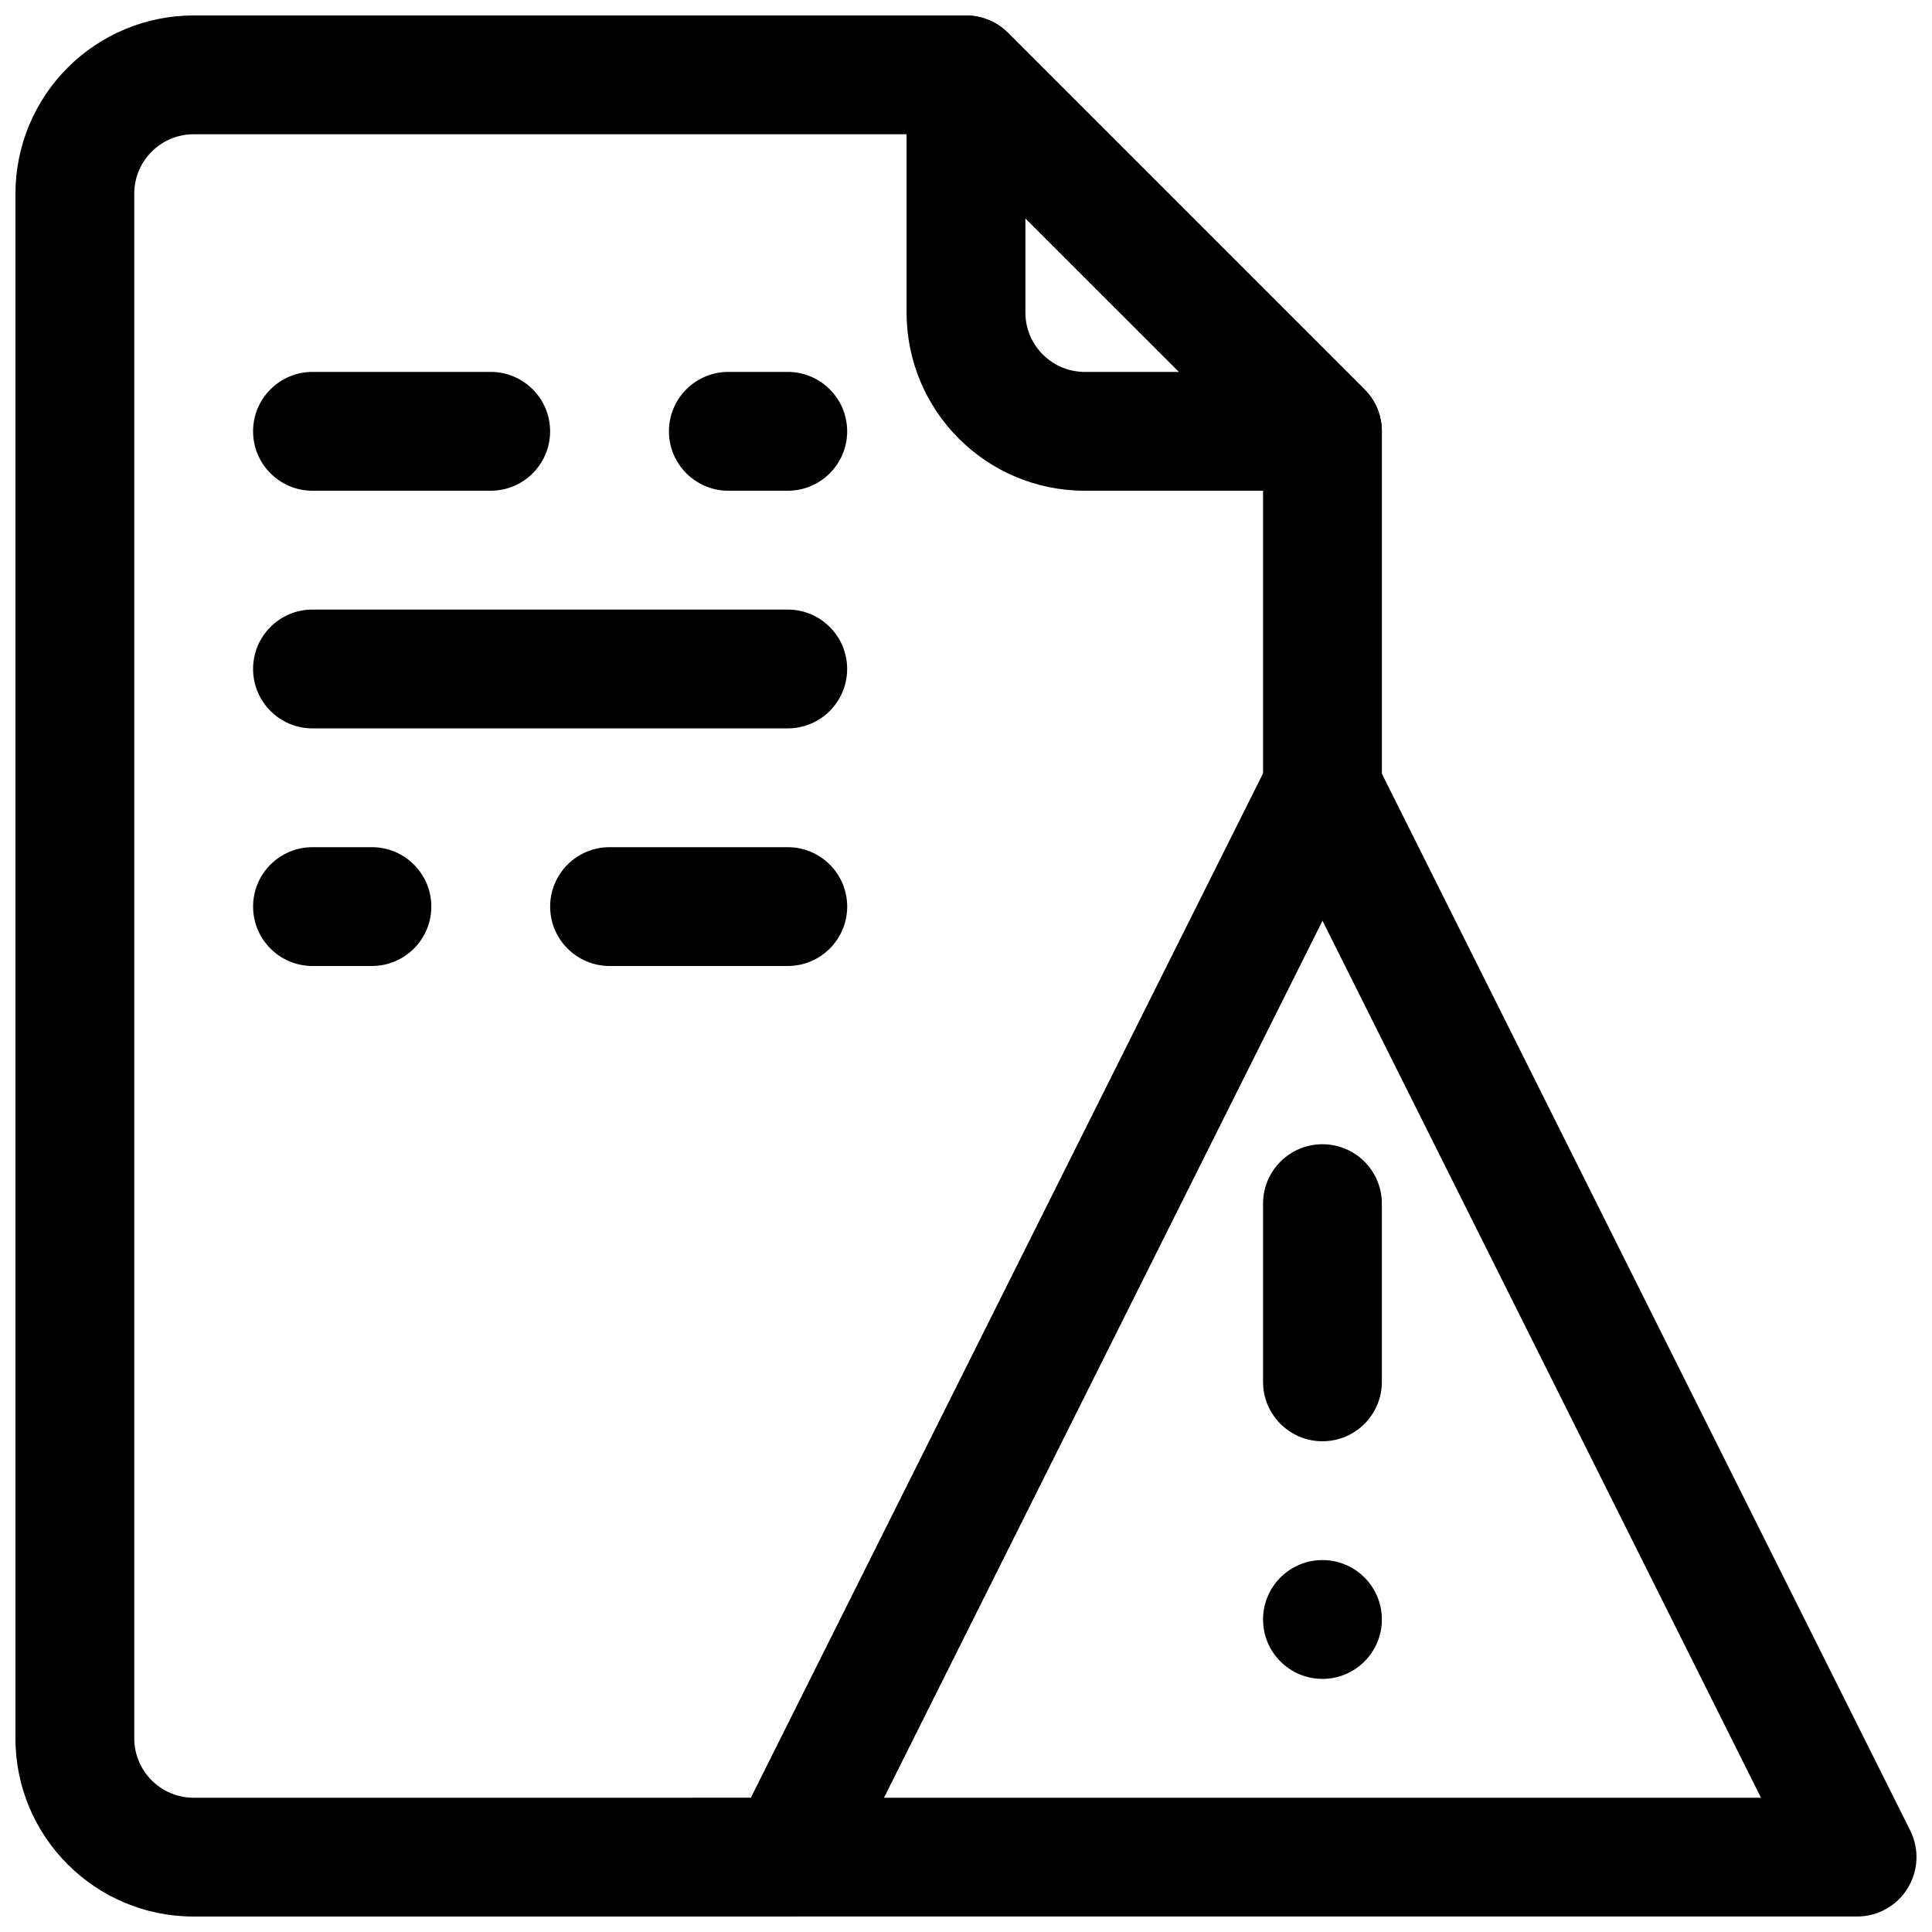
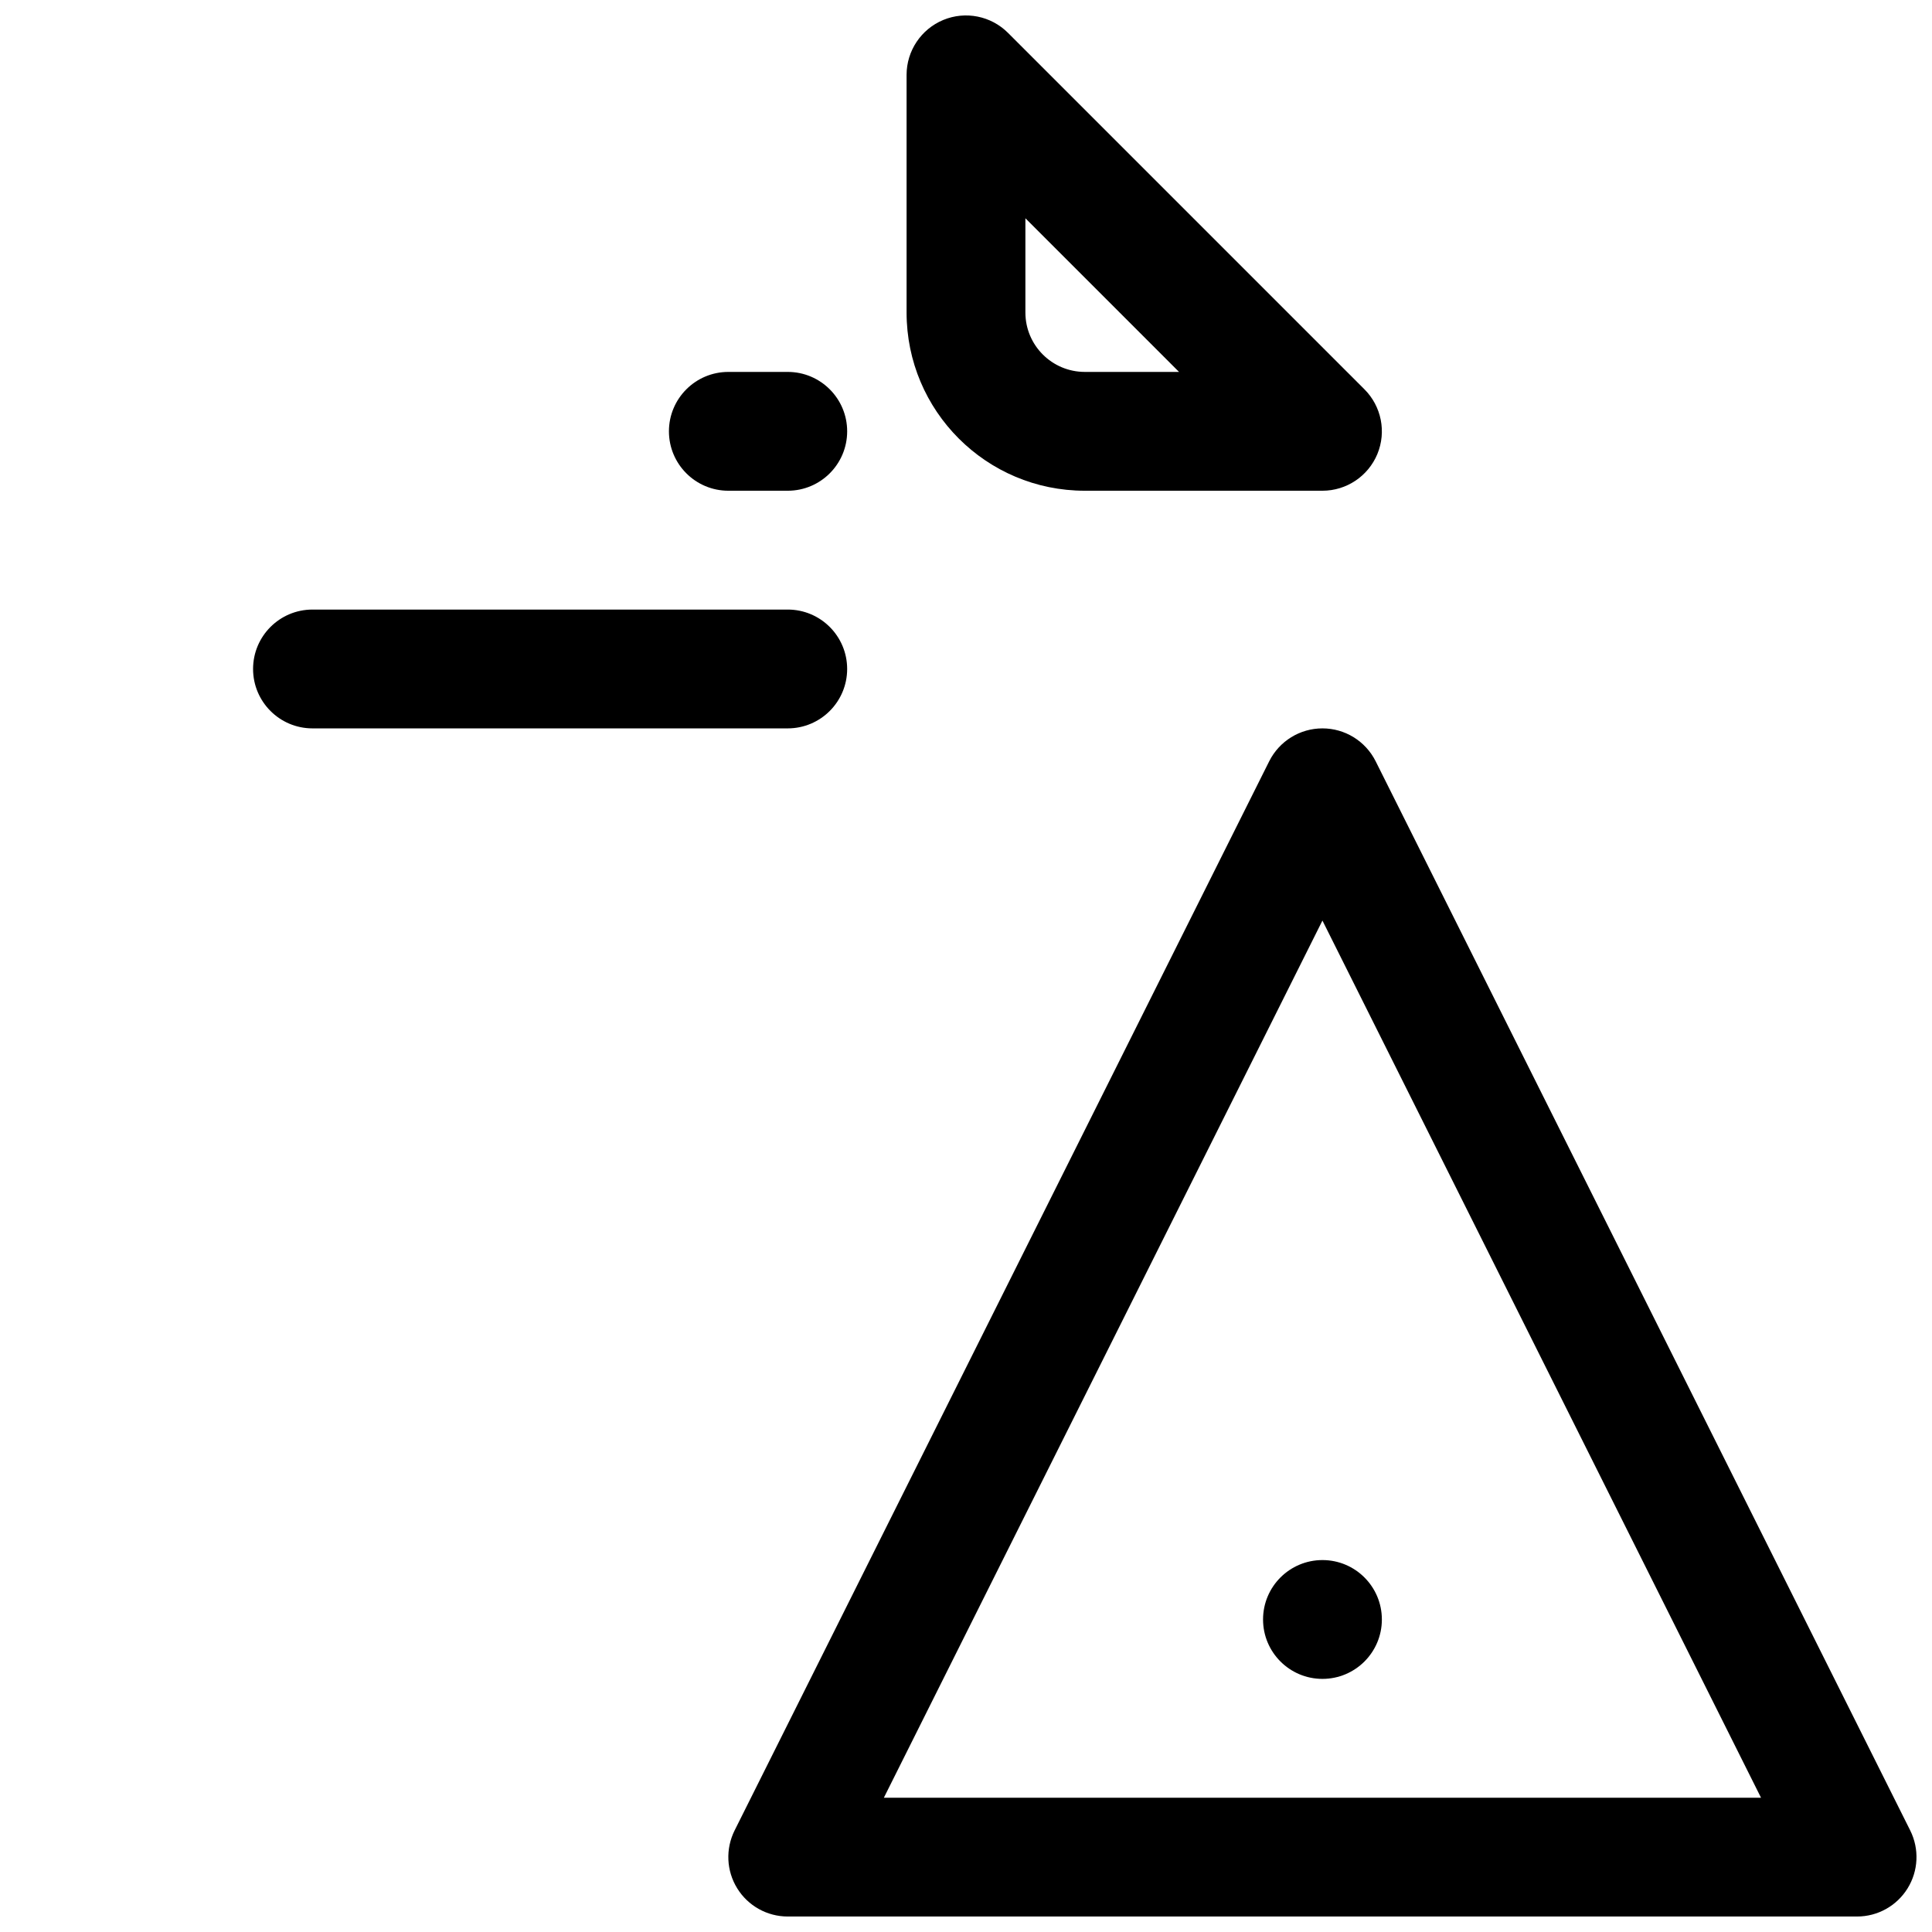
<svg xmlns="http://www.w3.org/2000/svg" width="800px" height="800px" version="1.1" viewBox="144 144 512 512">
  <defs>
    <clipPath id="c">
      <path d="m337 337h314.9v314.9h-314.9z" />
    </clipPath>
    <clipPath id="b">
      <path d="m384 148.09h127v126.91h-127z" />
    </clipPath>
    <clipPath id="a">
      <path d="m148.09 148.09h362.91v503.81h-362.91z" />
    </clipPath>
  </defs>
  <path d="m510.21 573.18c0 8.695-7.051 15.742-15.746 15.742-8.691 0-15.742-7.047-15.742-15.742 0-8.695 7.051-15.746 15.742-15.746 8.695 0 15.746 7.051 15.746 15.746" fill-rule="evenodd" />
-   <path d="m478.72 462.98v47.23c0 8.691 7.055 15.742 15.742 15.742 8.691 0 15.746-7.051 15.746-15.742v-47.23c0-8.691-7.055-15.746-15.746-15.746-8.688 0-15.742 7.055-15.742 15.746z" fill-rule="evenodd" />
  <g clip-path="url(#c)">
    <path d="m508.55 345.72c-2.68-5.328-8.129-8.691-14.09-8.691-5.961 0-11.414 3.363-14.094 8.691l-141.7 283.39c-2.426 4.891-2.172 10.672 0.703 15.32 2.871 4.648 7.934 7.465 13.387 7.465h283.39c5.453 0 10.516-2.816 13.387-7.465 2.875-4.648 3.129-10.43 0.703-15.32zm-130.32 274.7h232.46l-116.23-232.46z" fill-rule="evenodd" />
  </g>
  <g clip-path="url(#b)">
    <path d="m494.46 274.05c6.363 0 12.109-3.844 14.551-9.715 2.438-5.887 1.086-12.656-3.418-17.16l-94.465-94.465c-4.504-4.504-11.273-5.856-17.16-3.418-5.871 2.441-9.715 8.188-9.715 14.547v62.977c0 26.09 21.145 47.234 47.234 47.234h62.973zm-38.004-31.488-40.715-40.715v24.969c0 8.691 7.055 15.746 15.746 15.746z" fill-rule="evenodd" />
  </g>
  <g clip-path="url(#a)">
-     <path d="m352.77 651.9c5.969 0 11.414-3.367 14.074-8.707l141.7-283.39c1.102-2.188 1.668-4.598 1.668-7.039v-94.465c0-4.172-1.652-8.188-4.613-11.129l-94.465-94.465c-2.945-2.961-6.957-4.613-11.129-4.613h-204.68c-12.531 0-24.543 4.977-33.391 13.84-8.863 8.848-13.84 20.859-13.84 33.391v409.35c0 26.086 21.145 47.23 47.23 47.23h157.44zm-9.73-31.488 135.68-271.36v-84.23l-85.238-85.238h-198.16c-4.172 0-8.184 1.652-11.129 4.613-2.961 2.945-4.613 6.957-4.613 11.129v409.35c0 8.691 7.055 15.742 15.742 15.742z" fill-rule="evenodd" />
-   </g>
-   <path d="m226.81 274.05h47.234c8.691 0 15.742-7.055 15.742-15.746 0-8.688-7.051-15.742-15.742-15.742h-47.234c-8.688 0-15.742 7.055-15.742 15.742 0 8.691 7.055 15.746 15.742 15.746z" fill-rule="evenodd" />
+     </g>
  <path d="m352.76 305.54h-125.95c-8.691 0-15.742 7.051-15.742 15.742s7.051 15.746 15.742 15.746h125.95c8.691 0 15.746-7.055 15.746-15.746s-7.055-15.742-15.746-15.742z" fill-rule="evenodd" />
-   <path d="m352.77 368.51h-47.23c-8.691 0-15.746 7.051-15.746 15.742s7.055 15.746 15.746 15.746h47.23c8.691 0 15.746-7.055 15.746-15.746s-7.055-15.742-15.746-15.742z" fill-rule="evenodd" />
  <path d="m337.02 274.05h15.742c8.691 0 15.746-7.055 15.746-15.746 0-8.688-7.055-15.742-15.746-15.742h-15.742c-8.691 0-15.746 7.055-15.746 15.742 0 8.691 7.055 15.746 15.746 15.746z" fill-rule="evenodd" />
-   <path d="m242.56 368.51h-15.742c-8.691 0-15.746 7.051-15.746 15.742s7.055 15.746 15.746 15.746h15.742c8.691 0 15.746-7.055 15.746-15.746s-7.055-15.742-15.746-15.742z" fill-rule="evenodd" />
</svg>